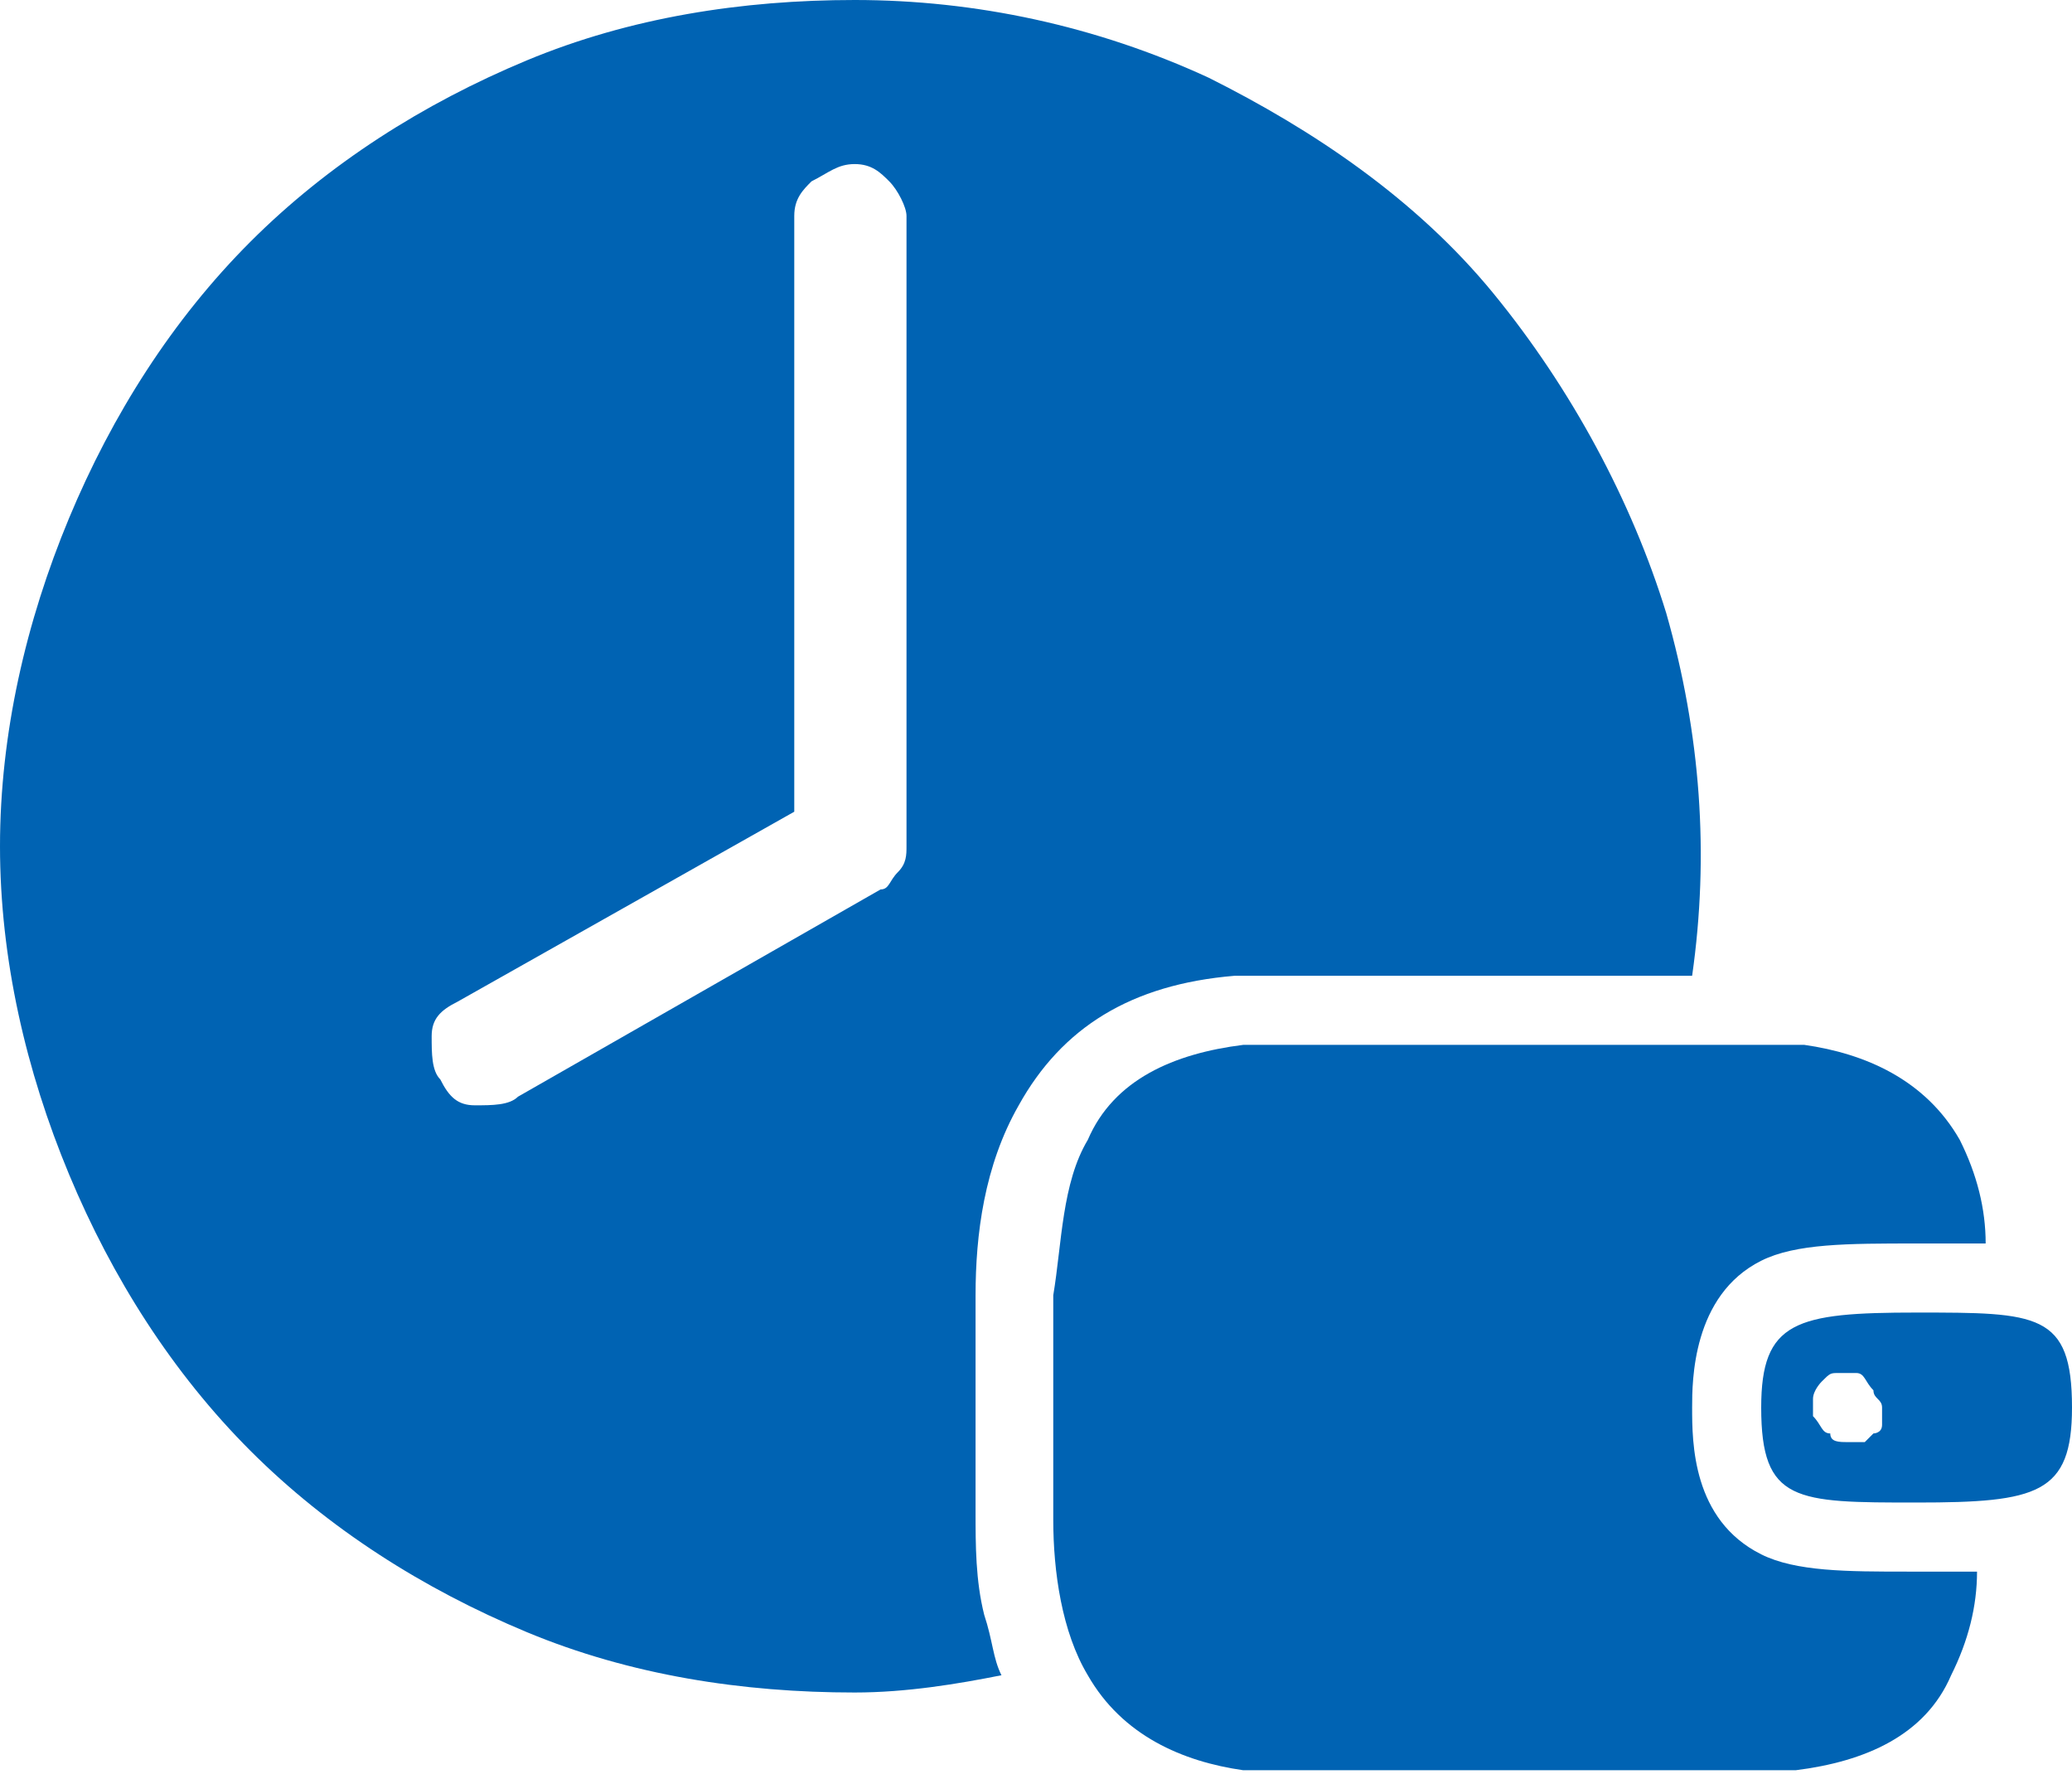
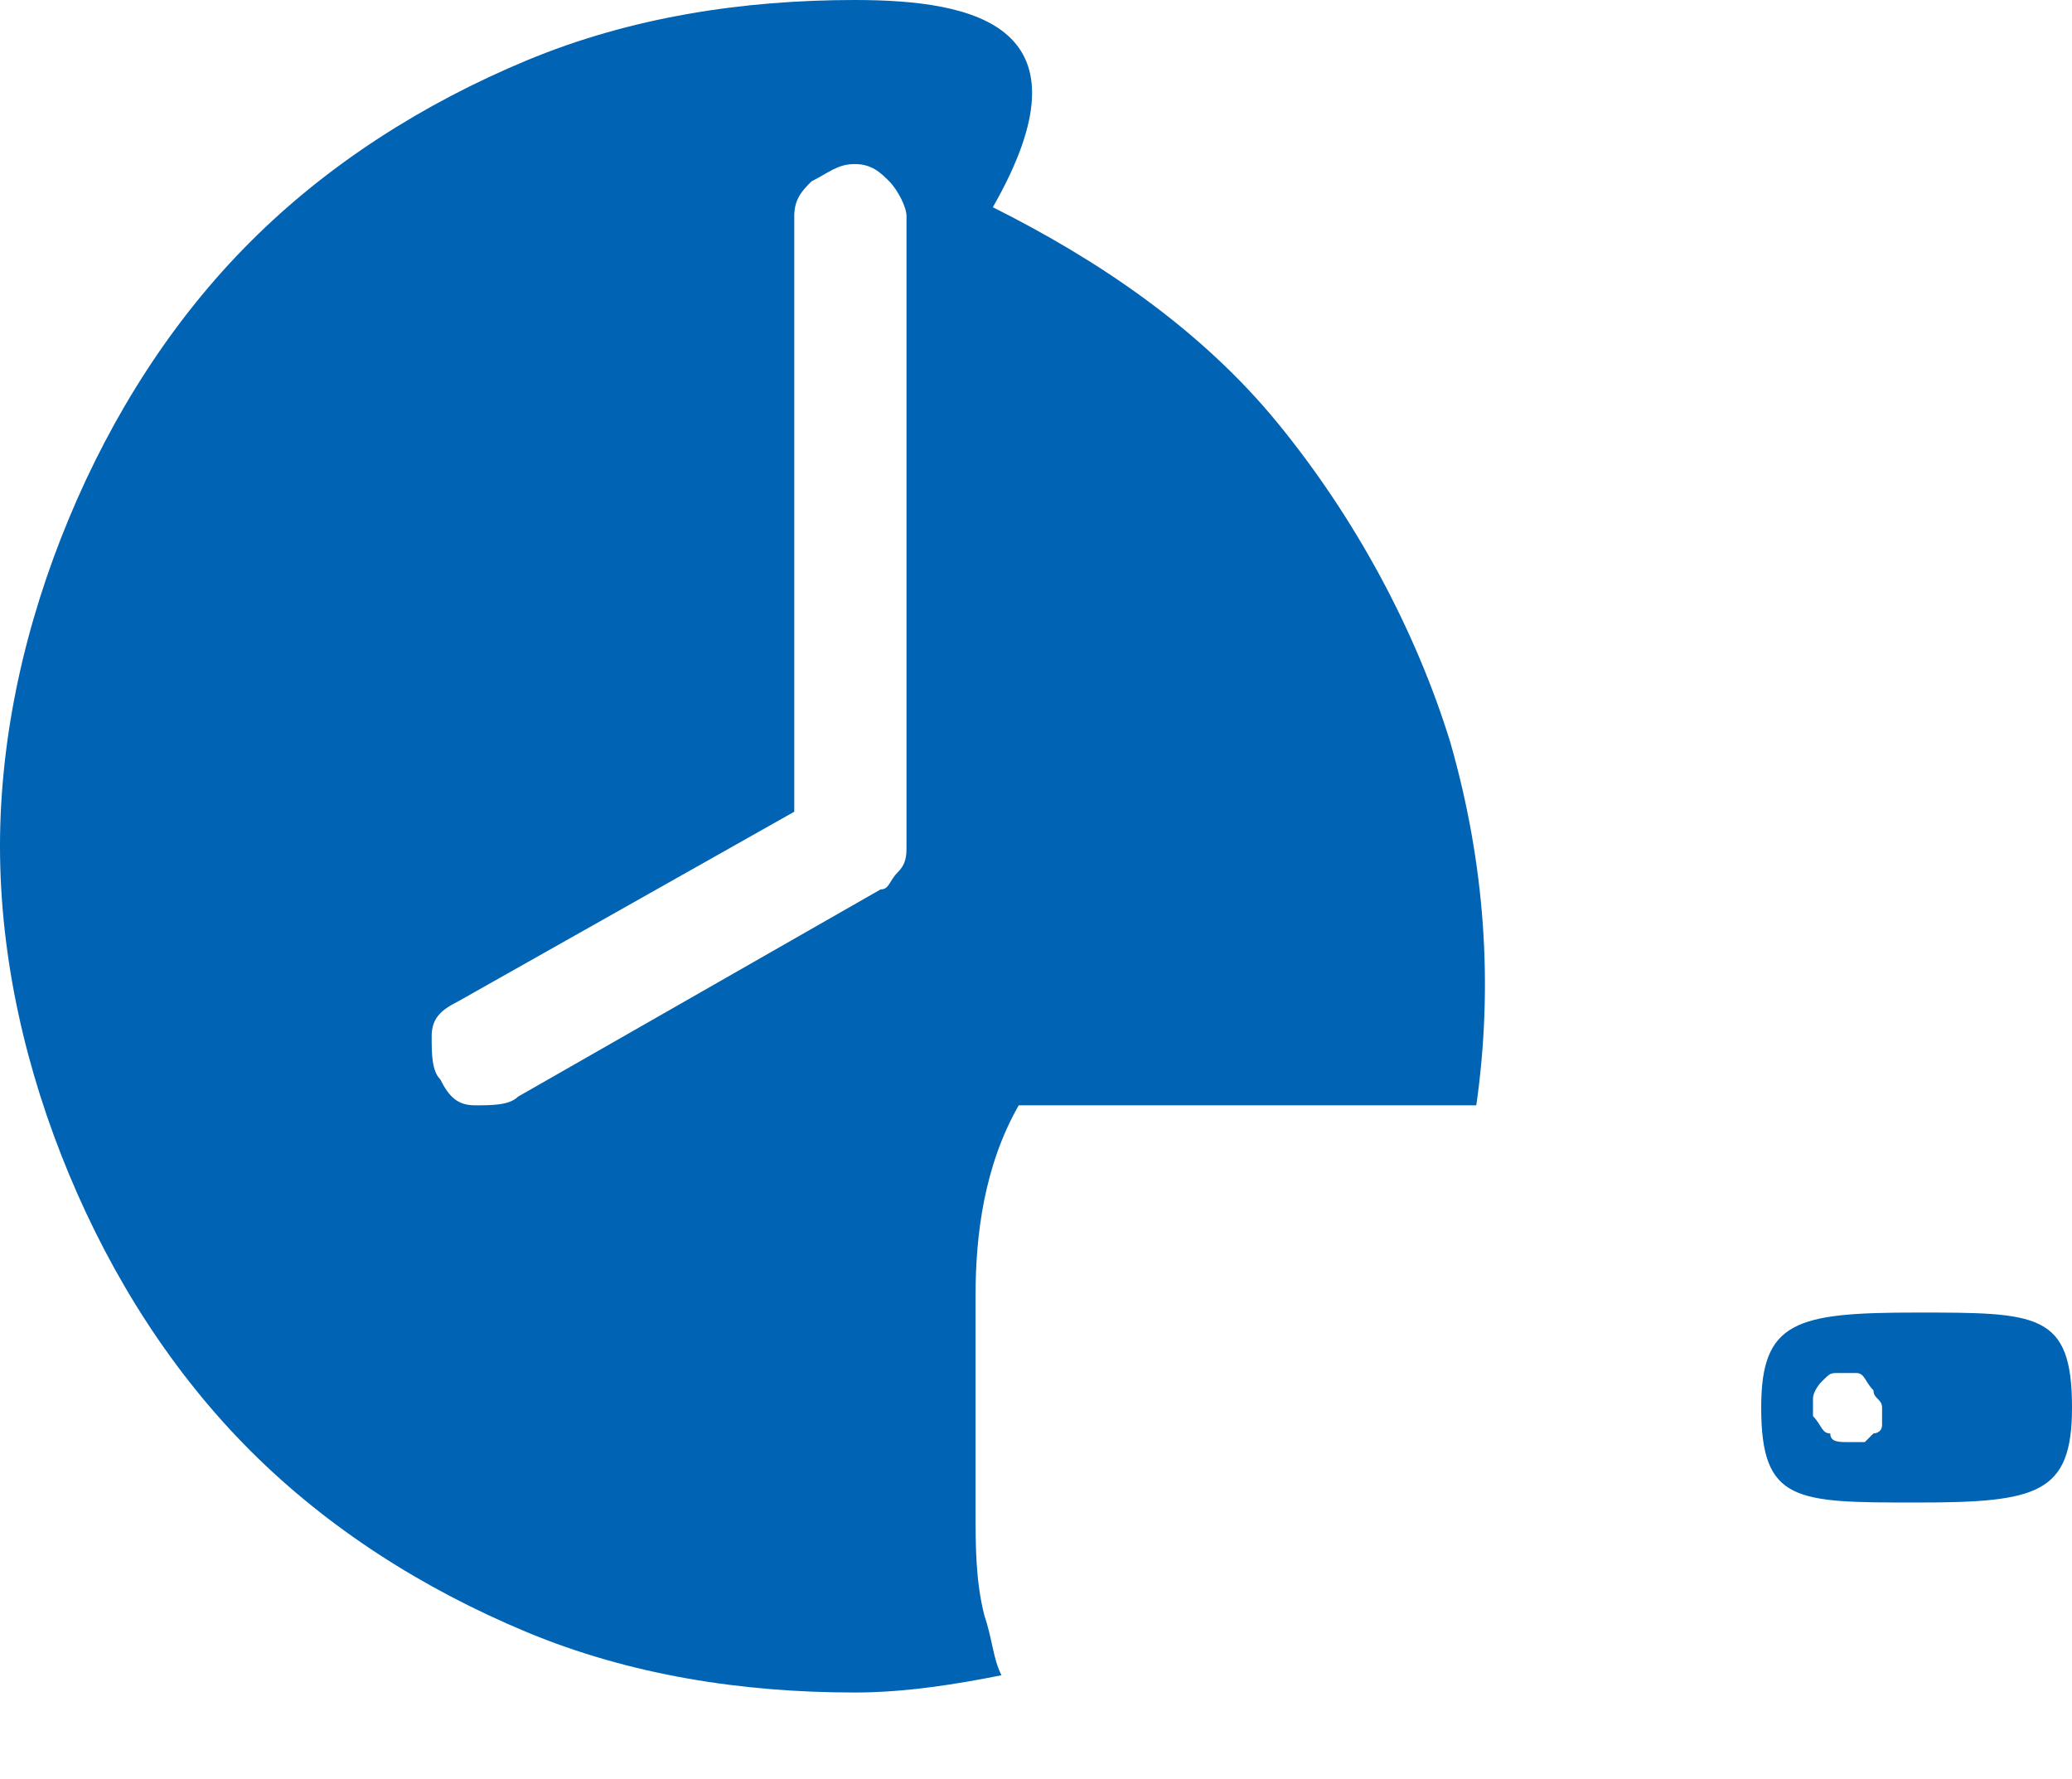
<svg xmlns="http://www.w3.org/2000/svg" xmlns:xlink="http://www.w3.org/1999/xlink" id="Слой_1" x="0px" y="0px" viewBox="0 0 24 20.6" style="enable-background:new 0 0 24 20.6;" xml:space="preserve">
  <style type="text/css"> .st0{clip-path:url(#SVGID_2_);} .st1{fill:#0063B3;} </style>
  <g>
    <defs>
      <rect id="SVGID_1_" width="24" height="20.6" />
    </defs>
    <clipPath id="SVGID_2_">
      <use xlink:href="#SVGID_1_" style="overflow:visible;" />
    </clipPath>
    <g class="st0">
-       <path class="st1" d="M9.9,0C8.6,0,7.3,0.2,6.1,0.7C4.9,1.2,3.8,1.9,2.9,2.8C2,3.7,1.3,4.8,0.8,6C0.3,7.2,0,8.5,0,9.8 c0,1.3,0.3,2.6,0.8,3.8c0.5,1.2,1.2,2.3,2.1,3.2c0.9,0.9,2,1.6,3.2,2.1c1.2,0.5,2.5,0.7,3.8,0.7c0.6,0,1.2-0.1,1.7-0.2 c-0.1-0.2-0.1-0.4-0.2-0.7c-0.1-0.4-0.1-0.8-0.1-1.2V15c0-0.7,0.1-1.5,0.5-2.2c0.5-0.9,1.3-1.4,2.5-1.5c0.2,0,0.5,0,0.7,0h4.6 c0.2-1.4,0.1-2.8-0.3-4.2c-0.4-1.3-1.1-2.6-2-3.7c-0.9-1.1-2.1-1.9-3.3-2.5C12.7,0.3,11.3,0,9.9,0L9.9,0z M10.5,9.8 c0,0.1,0,0.2-0.1,0.3c-0.1,0.1-0.1,0.2-0.2,0.2l0,0L6,12.7c-0.1,0.1-0.3,0.1-0.5,0.1c-0.2,0-0.3-0.1-0.4-0.3 c-0.1-0.1-0.1-0.3-0.1-0.5c0-0.2,0.1-0.3,0.3-0.4l3.9-2.2V2.5c0-0.2,0.1-0.3,0.2-0.4C9.6,2,9.7,1.9,9.9,1.9s0.3,0.1,0.4,0.2 c0.1,0.1,0.2,0.3,0.2,0.4V9.8z" />
-       <path class="st1" d="M20.4,18c-0.8-0.4-0.8-1.3-0.8-1.7c0-0.3,0-1.3,0.8-1.7c0.4-0.2,1-0.2,1.8-0.2c0.3,0,0.6,0,0.8,0 c0-0.4-0.1-0.8-0.3-1.2c-0.4-0.7-1.1-1-1.8-1.1c-0.3,0-0.5,0-0.8,0h-4.9c-0.3,0-0.5,0-0.8,0c-0.8,0.1-1.5,0.4-1.8,1.1 c-0.3,0.5-0.3,1.2-0.4,1.8v2.6c0,0.6,0.1,1.3,0.4,1.8c0.4,0.7,1.1,1,1.8,1.1c0.3,0,0.5,0,0.8,0H20c0.3,0,0.5,0,0.8,0 c0.8-0.1,1.5-0.4,1.8-1.1c0.2-0.4,0.3-0.8,0.3-1.2c-0.2,0-0.5,0-0.8,0C21.4,18.2,20.8,18.2,20.4,18z" />
+       <path class="st1" d="M9.9,0C8.6,0,7.3,0.2,6.1,0.7C4.9,1.2,3.8,1.9,2.9,2.8C2,3.7,1.3,4.8,0.8,6C0.3,7.2,0,8.5,0,9.8 c0,1.3,0.3,2.6,0.8,3.8c0.5,1.2,1.2,2.3,2.1,3.2c0.9,0.9,2,1.6,3.2,2.1c1.2,0.5,2.5,0.7,3.8,0.7c0.6,0,1.2-0.1,1.7-0.2 c-0.1-0.2-0.1-0.4-0.2-0.7c-0.1-0.4-0.1-0.8-0.1-1.2V15c0-0.7,0.1-1.5,0.5-2.2c0.2,0,0.5,0,0.7,0h4.6 c0.2-1.4,0.1-2.8-0.3-4.2c-0.4-1.3-1.1-2.6-2-3.7c-0.9-1.1-2.1-1.9-3.3-2.5C12.7,0.3,11.3,0,9.9,0L9.9,0z M10.5,9.8 c0,0.1,0,0.2-0.1,0.3c-0.1,0.1-0.1,0.2-0.2,0.2l0,0L6,12.7c-0.1,0.1-0.3,0.1-0.5,0.1c-0.2,0-0.3-0.1-0.4-0.3 c-0.1-0.1-0.1-0.3-0.1-0.5c0-0.2,0.1-0.3,0.3-0.4l3.9-2.2V2.5c0-0.2,0.1-0.3,0.2-0.4C9.6,2,9.7,1.9,9.9,1.9s0.3,0.1,0.4,0.2 c0.1,0.1,0.2,0.3,0.2,0.4V9.8z" />
      <path class="st1" d="M22.2,15.2c-1.4,0-1.8,0.1-1.8,1.1c0,1.1,0.4,1.1,1.8,1.1c1.4,0,1.8-0.1,1.8-1.1C24,15.2,23.6,15.2,22.2,15.2 z M21.4,16.7c-0.1,0-0.2,0-0.2-0.1c-0.1,0-0.1-0.1-0.2-0.2c0-0.1,0-0.2,0-0.2c0-0.1,0.1-0.2,0.1-0.2c0.1-0.1,0.1-0.1,0.2-0.1 c0.1,0,0.2,0,0.2,0c0.1,0,0.1,0.1,0.2,0.2c0,0.1,0.1,0.1,0.1,0.2c0,0.1,0,0.1,0,0.2s-0.1,0.1-0.1,0.1c0,0-0.1,0.1-0.1,0.1 C21.5,16.7,21.5,16.7,21.4,16.7L21.4,16.7z" />
    </g>
  </g>
</svg>